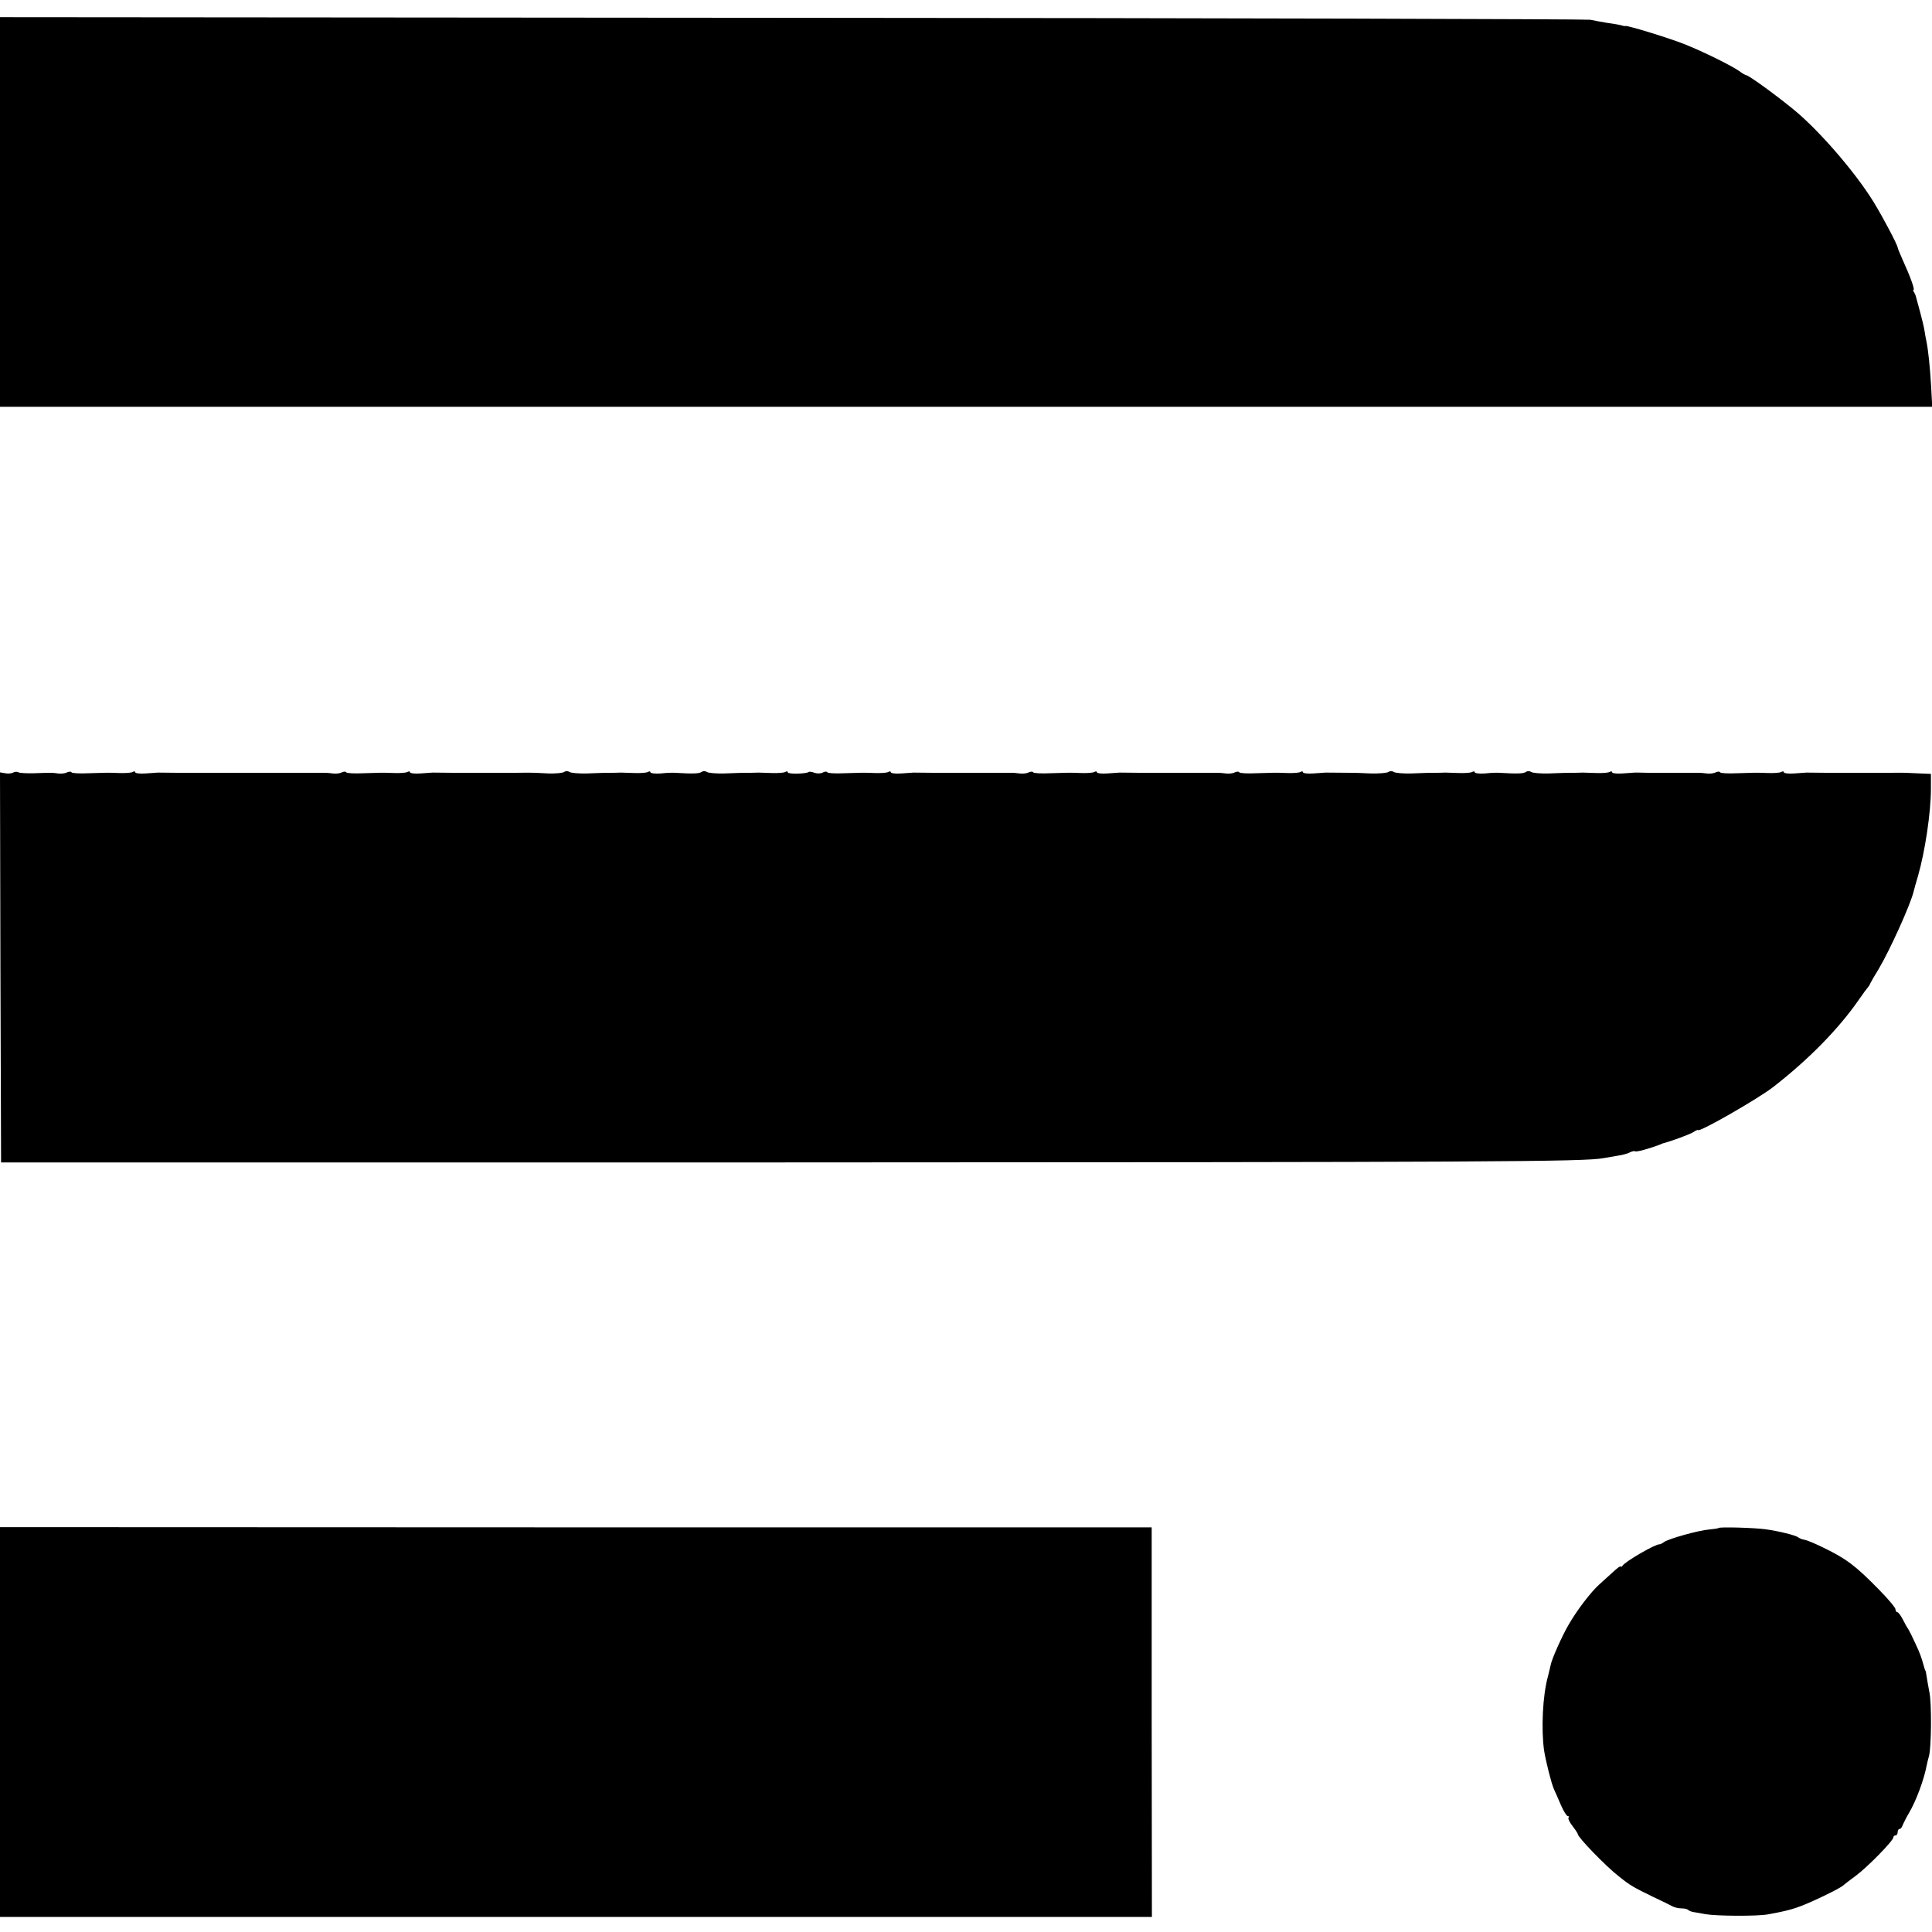
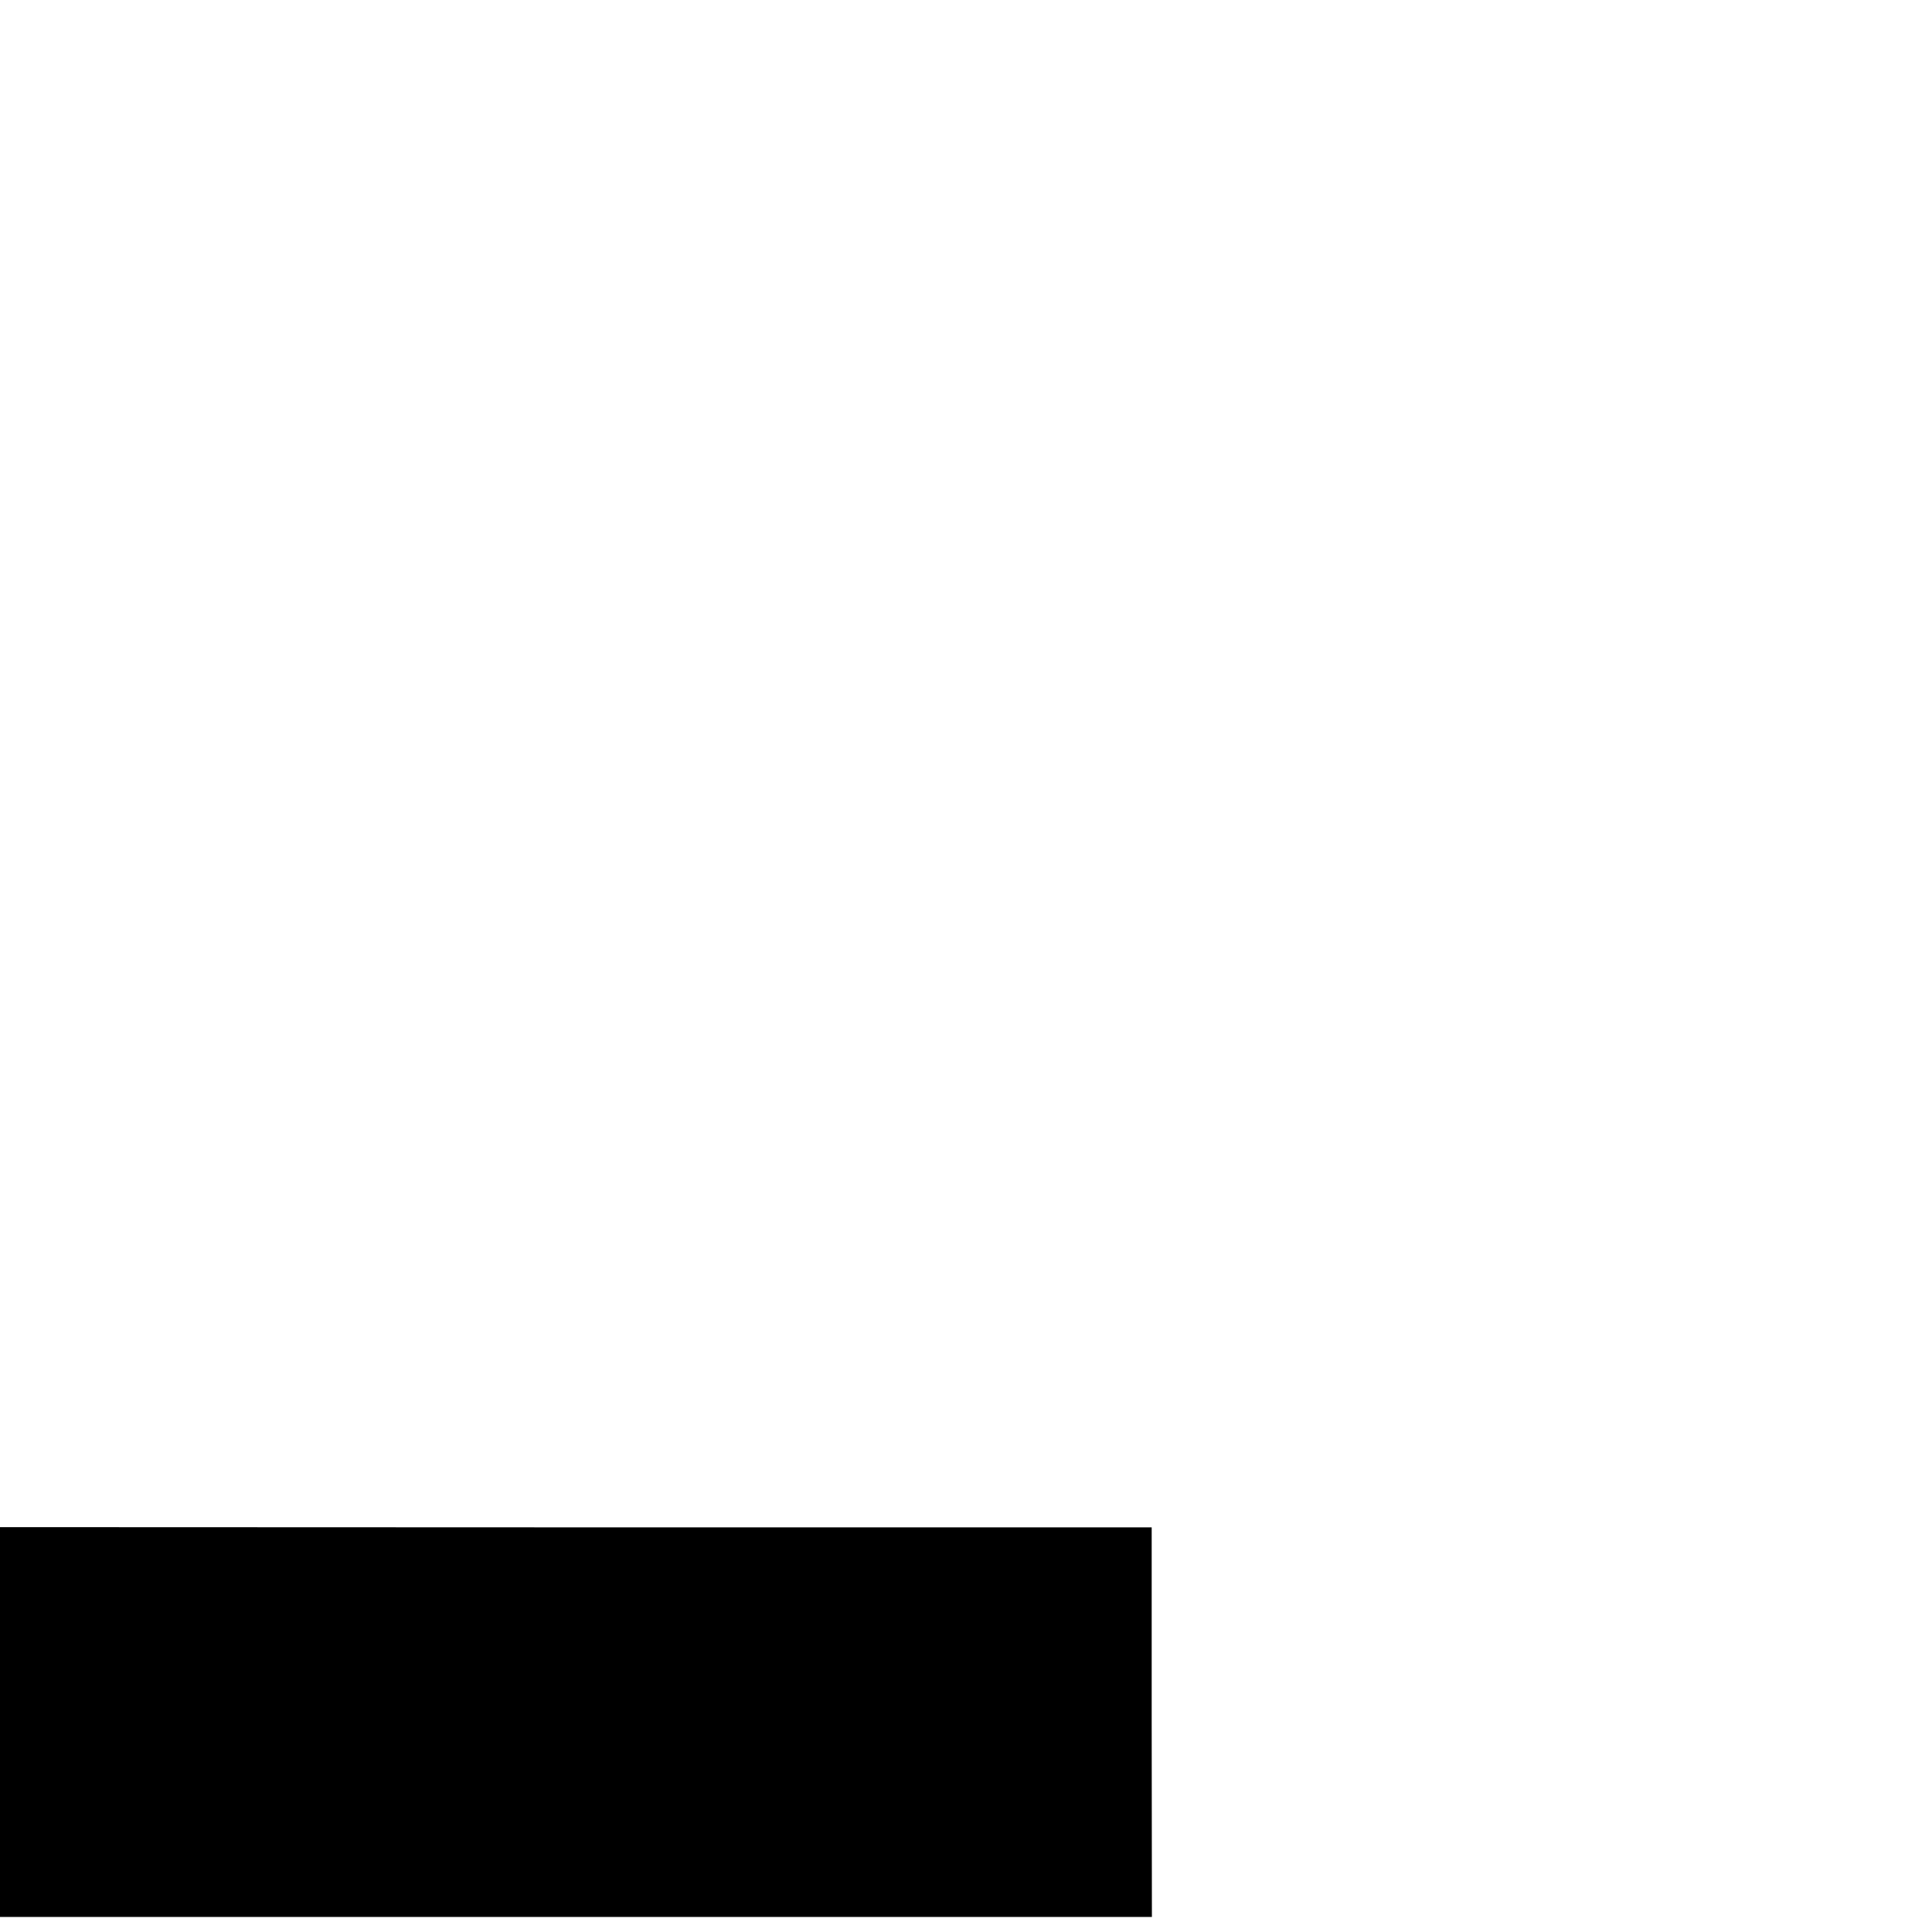
<svg xmlns="http://www.w3.org/2000/svg" version="1.0" width="900pt" height="900pt" viewBox="0 0 900 900" preserveAspectRatio="xMidYMid meet">
  <g transform="translate(0,900) scale(0.1,-0.1)" fill="#000000" stroke="none">
-     <path d="M0 8013 l0 -908 4501 0 4500 0 -5 95 c-6 97 -13 165 -22 210 -3 14 -7 36 -9 50 -2 14 -11 52 -20 85 -9 33 -18 65 -19 70 -1 6 -5 16 -9 23 -5 6 -6 12 -3 12 7 0 -16 64 -50 138 -13 29 -24 56 -24 59 0 11 -69 142 -112 212 -85 138 -254 334 -373 431 -84 69 -210 160 -221 160 -3 0 -18 8 -32 19 -37 26 -173 93 -257 126 -68 27 -259 86 -273 84 -4 -1 -9 0 -12 1 -8 3 -33 8 -77 14 -23 4 -57 10 -75 14 -18 3 -1692 8 -3720 9 l-3688 3 0 -907z" />
-     <path d="M61 5401 c-7 -4 -23 -6 -37 -3 l-24 4 2 -908 3 -909 3645 0 c3288 1 3734 3 3820 20 13 2 42 7 64 11 22 3 49 10 59 16 10 5 21 7 24 5 4 -5 65 12 113 30 8 4 17 7 20 8 36 9 120 40 138 51 12 8 22 12 22 10 0 -15 279 145 350 200 166 129 306 272 400 408 19 28 38 53 41 56 3 3 9 12 12 20 4 8 21 38 38 65 52 87 150 303 164 364 2 9 11 41 20 71 33 115 60 297 60 405 l0 70 -50 2 c-63 3 -67 4 -145 3 -36 0 -72 0 -80 0 -8 0 -46 0 -85 0 -94 0 -192 0 -220 1 -5 0 -31 -2 -57 -4 -27 -2 -48 1 -48 5 0 5 -5 6 -12 2 -6 -4 -34 -6 -62 -5 -61 2 -53 2 -144 -1 -41 -2 -76 0 -79 4 -2 5 -12 4 -21 0 -9 -5 -28 -7 -42 -5 -14 2 -29 3 -35 3 -5 0 -39 0 -75 0 -36 0 -74 0 -85 0 -11 0 -45 0 -75 0 -30 1 -59 1 -65 1 -5 0 -31 -2 -57 -4 -27 -2 -48 1 -48 5 0 5 -5 6 -12 2 -6 -4 -34 -6 -62 -5 -28 1 -57 2 -63 2 -7 0 -24 -1 -38 -1 -42 0 -48 0 -120 -3 -38 -1 -76 2 -82 7 -8 5 -18 5 -25 0 -11 -8 -41 -9 -123 -4 -11 1 -41 0 -67 -3 -27 -2 -48 1 -48 5 0 5 -5 6 -12 2 -6 -4 -34 -6 -62 -5 -28 1 -57 2 -63 2 -7 0 -24 -1 -38 -1 -42 0 -48 0 -120 -3 -38 -1 -76 2 -82 7 -8 5 -18 5 -25 0 -7 -5 -44 -8 -83 -7 -38 2 -77 3 -85 3 -37 0 -116 1 -125 1 -5 0 -31 -2 -57 -4 -27 -2 -48 1 -48 5 0 5 -5 6 -12 2 -6 -4 -34 -6 -62 -5 -61 2 -53 2 -144 -1 -41 -2 -76 0 -79 4 -2 5 -12 4 -21 0 -9 -5 -28 -7 -42 -5 -14 2 -29 3 -35 3 -5 0 -39 0 -75 0 -36 0 -72 0 -80 0 -8 0 -46 0 -85 0 -94 0 -192 0 -220 1 -5 0 -31 -2 -57 -4 -27 -2 -48 1 -48 5 0 5 -5 6 -12 2 -6 -4 -34 -6 -62 -5 -61 2 -53 2 -144 -1 -41 -2 -76 0 -79 4 -2 5 -12 4 -21 0 -9 -5 -28 -7 -42 -5 -14 2 -29 3 -35 3 -5 0 -39 0 -75 0 -36 0 -72 0 -80 0 -8 0 -46 0 -85 0 -94 0 -192 0 -220 1 -5 0 -31 -2 -57 -4 -27 -2 -48 1 -48 5 0 5 -5 6 -12 2 -6 -4 -34 -6 -62 -5 -61 2 -53 2 -144 -1 -41 -2 -76 0 -79 5 -2 4 -12 3 -21 -2 -9 -5 -26 -5 -38 -1 -12 5 -24 6 -27 4 -9 -9 -97 -11 -97 -2 0 5 -5 6 -12 2 -6 -4 -34 -6 -62 -5 -28 1 -57 2 -63 2 -7 0 -24 -1 -38 -1 -42 0 -48 0 -120 -3 -38 -1 -76 2 -82 7 -8 5 -18 5 -25 0 -11 -8 -41 -9 -123 -4 -11 1 -41 0 -67 -3 -27 -2 -48 1 -48 5 0 5 -5 6 -12 2 -6 -4 -34 -6 -62 -5 -28 1 -57 2 -63 2 -7 0 -24 -1 -38 -1 -42 0 -48 0 -120 -3 -38 -1 -76 2 -82 7 -8 5 -18 5 -25 0 -7 -5 -40 -8 -73 -7 -76 4 -77 4 -155 3 -36 0 -72 0 -80 0 -8 0 -46 0 -85 0 -94 0 -192 0 -220 1 -5 0 -31 -2 -57 -4 -27 -2 -48 1 -48 5 0 5 -5 6 -12 2 -6 -4 -34 -6 -62 -5 -61 2 -53 2 -144 -1 -41 -2 -76 0 -79 4 -2 5 -12 4 -21 0 -9 -5 -28 -7 -42 -5 -14 2 -29 3 -35 3 -5 0 -39 0 -75 0 -36 0 -72 0 -80 0 -8 0 -44 0 -80 0 -36 0 -72 0 -80 0 -8 0 -44 0 -80 0 -36 0 -72 0 -80 0 -8 0 -46 0 -85 0 -94 0 -192 0 -220 1 -5 0 -31 -2 -57 -4 -27 -2 -48 1 -48 5 0 5 -5 6 -12 2 -6 -4 -34 -6 -62 -5 -61 2 -53 2 -144 -1 -41 -2 -76 0 -79 4 -2 5 -12 4 -21 0 -9 -5 -28 -7 -42 -5 -30 4 -27 4 -111 1 -36 -1 -70 1 -75 5 -6 3 -16 2 -23 -2z" />
    <path d="M0 978 l0 -908 2683 0 2683 0 -1 907 0 908 -2682 0 -2683 1 0 -908z" />
-     <path d="M8006 1882 c-3 -2 -22 -5 -44 -7 -50 -4 -193 -44 -211 -59 -8 -6 -17 -10 -20 -10 -17 3 -159 -79 -173 -100 -4 -6 -8 -7 -8 -3 0 4 -17 -8 -37 -27 -21 -19 -50 -45 -64 -58 -37 -33 -104 -120 -142 -187 -30 -51 -79 -161 -83 -186 -1 -5 -7 -30 -13 -54 -25 -89 -32 -247 -18 -346 8 -50 34 -154 46 -180 5 -11 20 -44 32 -73 12 -28 27 -52 32 -52 6 0 7 -3 4 -7 -4 -3 4 -21 18 -39 14 -18 25 -35 25 -38 0 -15 132 -151 190 -196 55 -44 68 -51 160 -96 41 -19 83 -40 92 -45 10 -5 28 -9 41 -9 13 0 27 -3 31 -7 3 -4 14 -8 24 -10 9 -1 35 -6 57 -10 53 -9 240 -10 290 -1 100 18 133 28 205 60 72 32 142 68 150 78 3 3 28 22 55 42 53 39 175 163 175 179 0 5 5 9 10 9 6 0 10 7 10 15 0 8 4 15 9 15 5 0 11 8 14 17 4 10 17 36 30 58 33 55 70 156 82 220 2 11 7 31 11 45 11 40 13 243 2 296 -5 27 -11 60 -13 74 -2 14 -4 26 -6 28 -1 1 -2 5 -4 10 -14 51 -21 71 -42 115 -13 29 -28 59 -33 67 -6 8 -18 30 -27 48 -9 17 -20 32 -25 32 -4 0 -8 6 -8 13 0 8 -35 49 -78 93 -109 111 -150 142 -257 194 -38 19 -79 36 -89 37 -11 2 -24 7 -30 12 -12 9 -87 28 -151 37 -49 7 -214 12 -219 6z" />
  </g>
</svg>